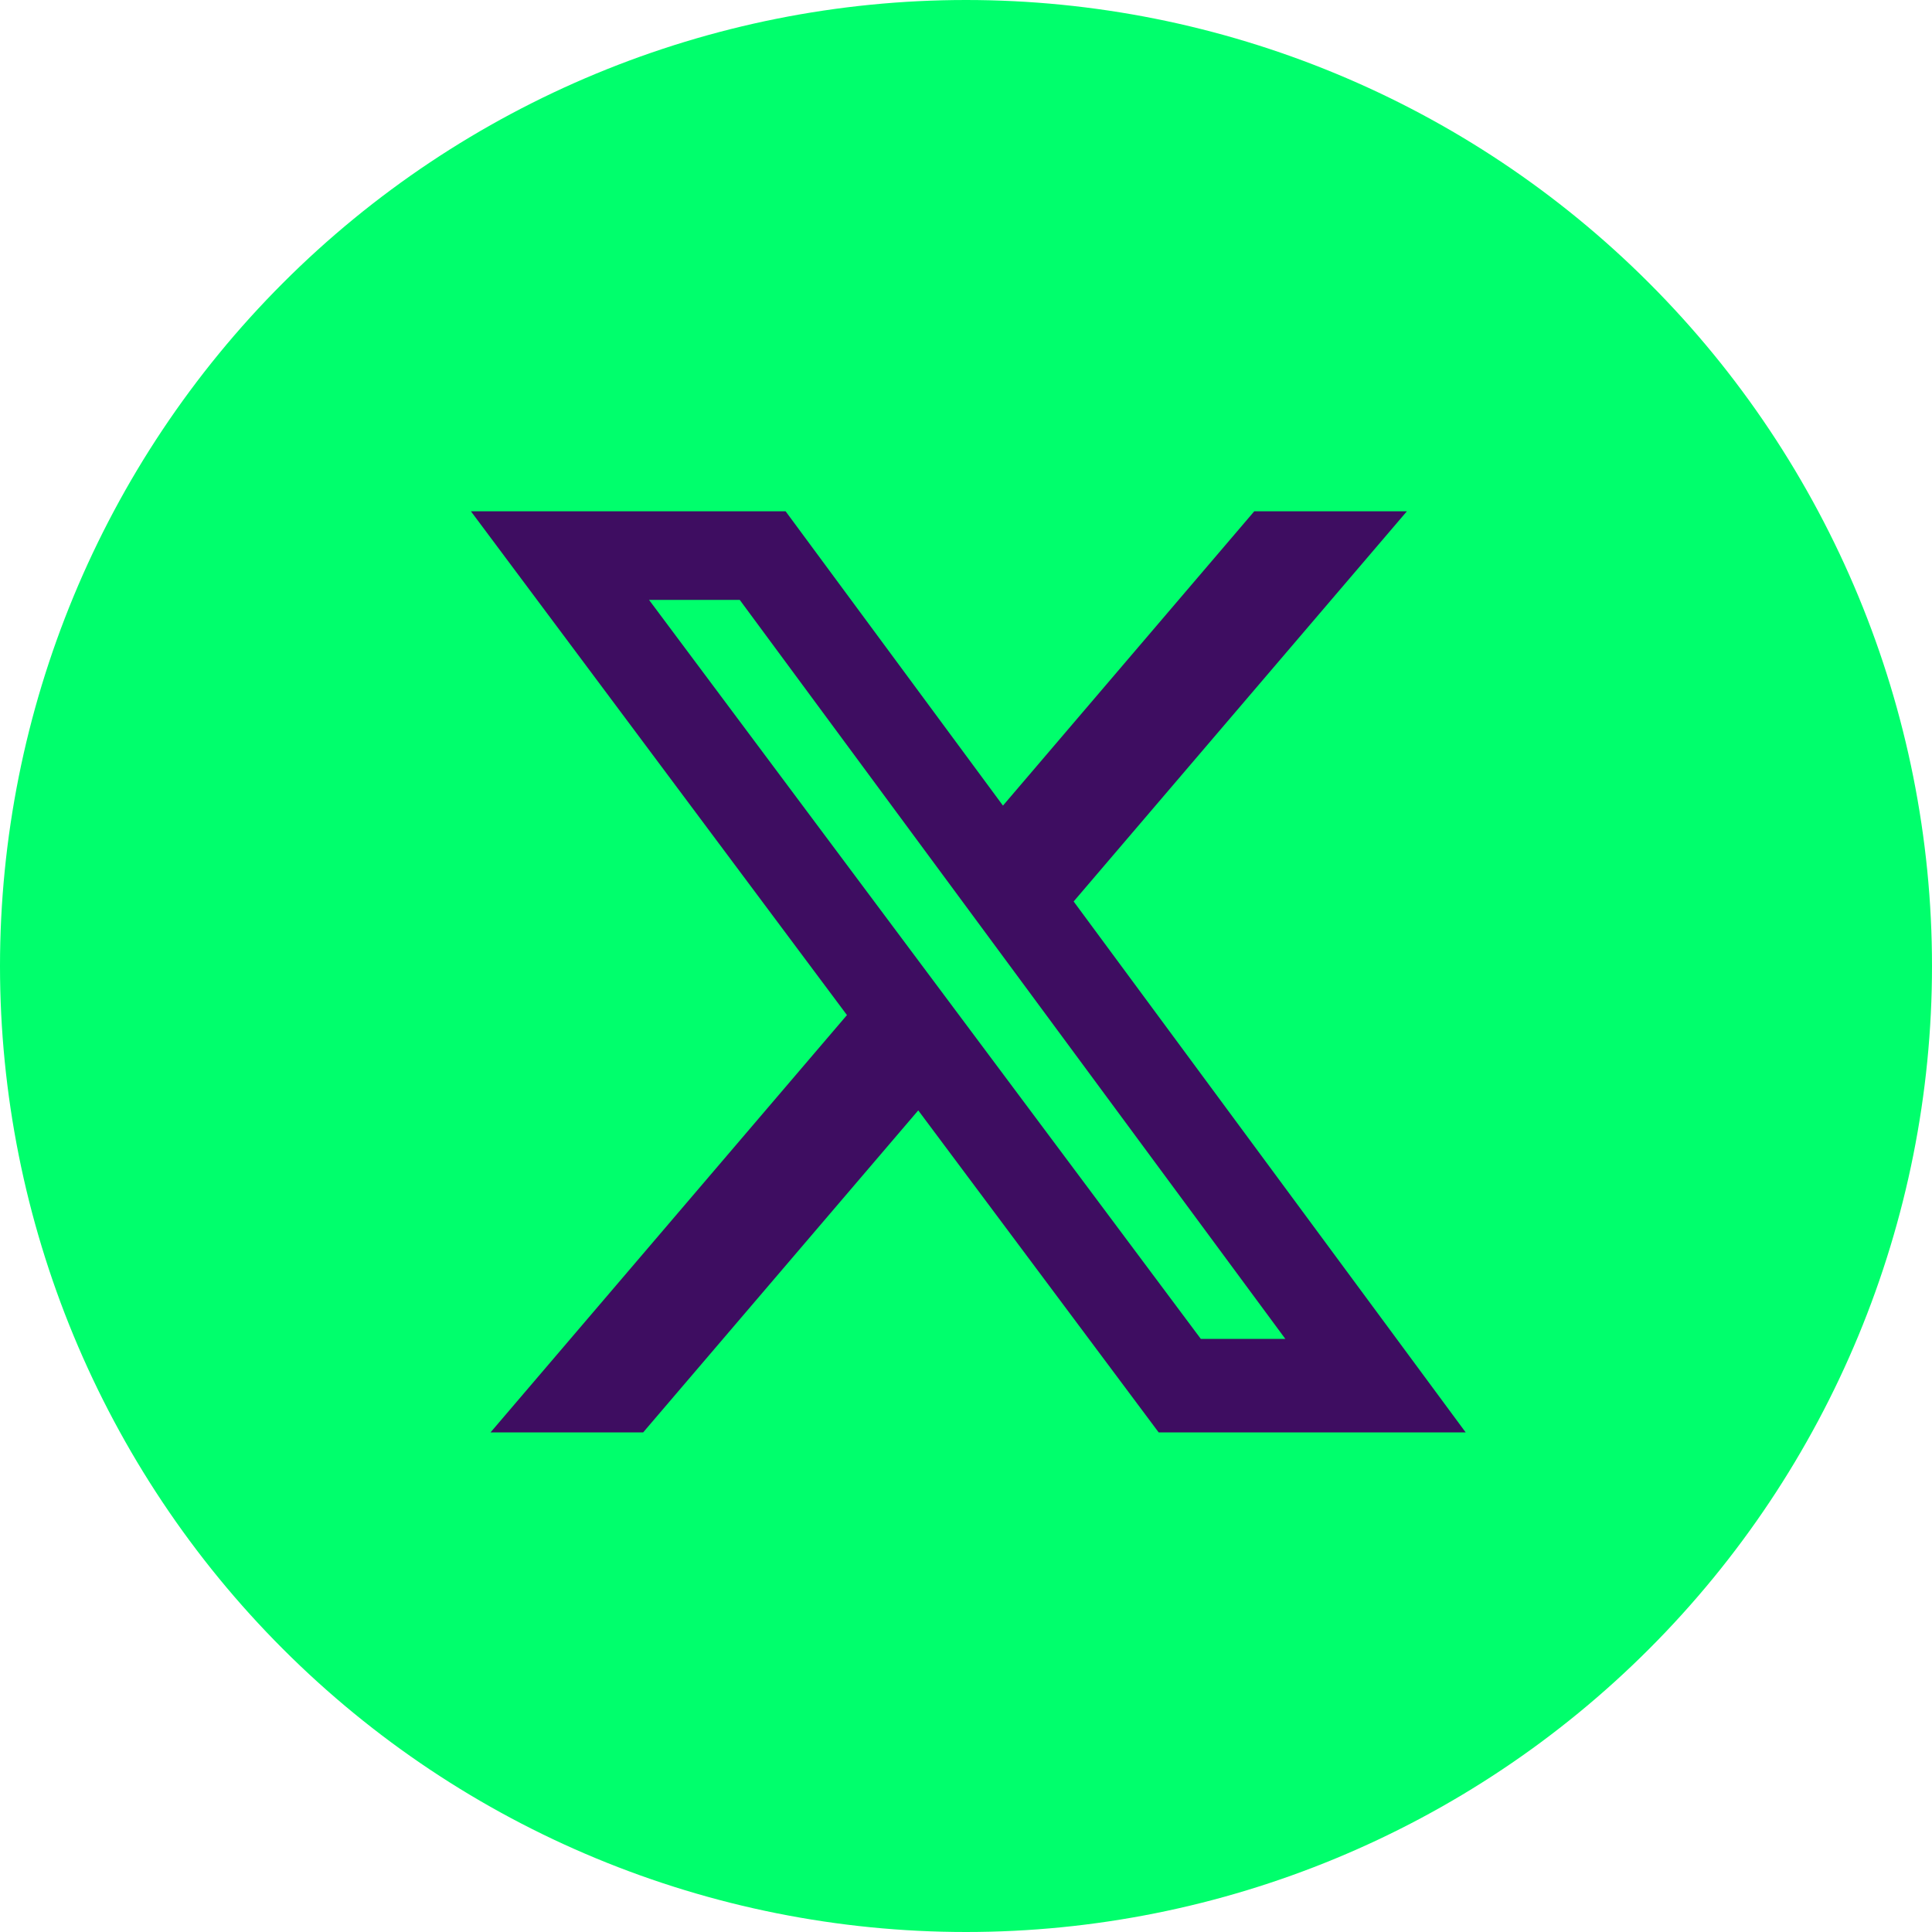
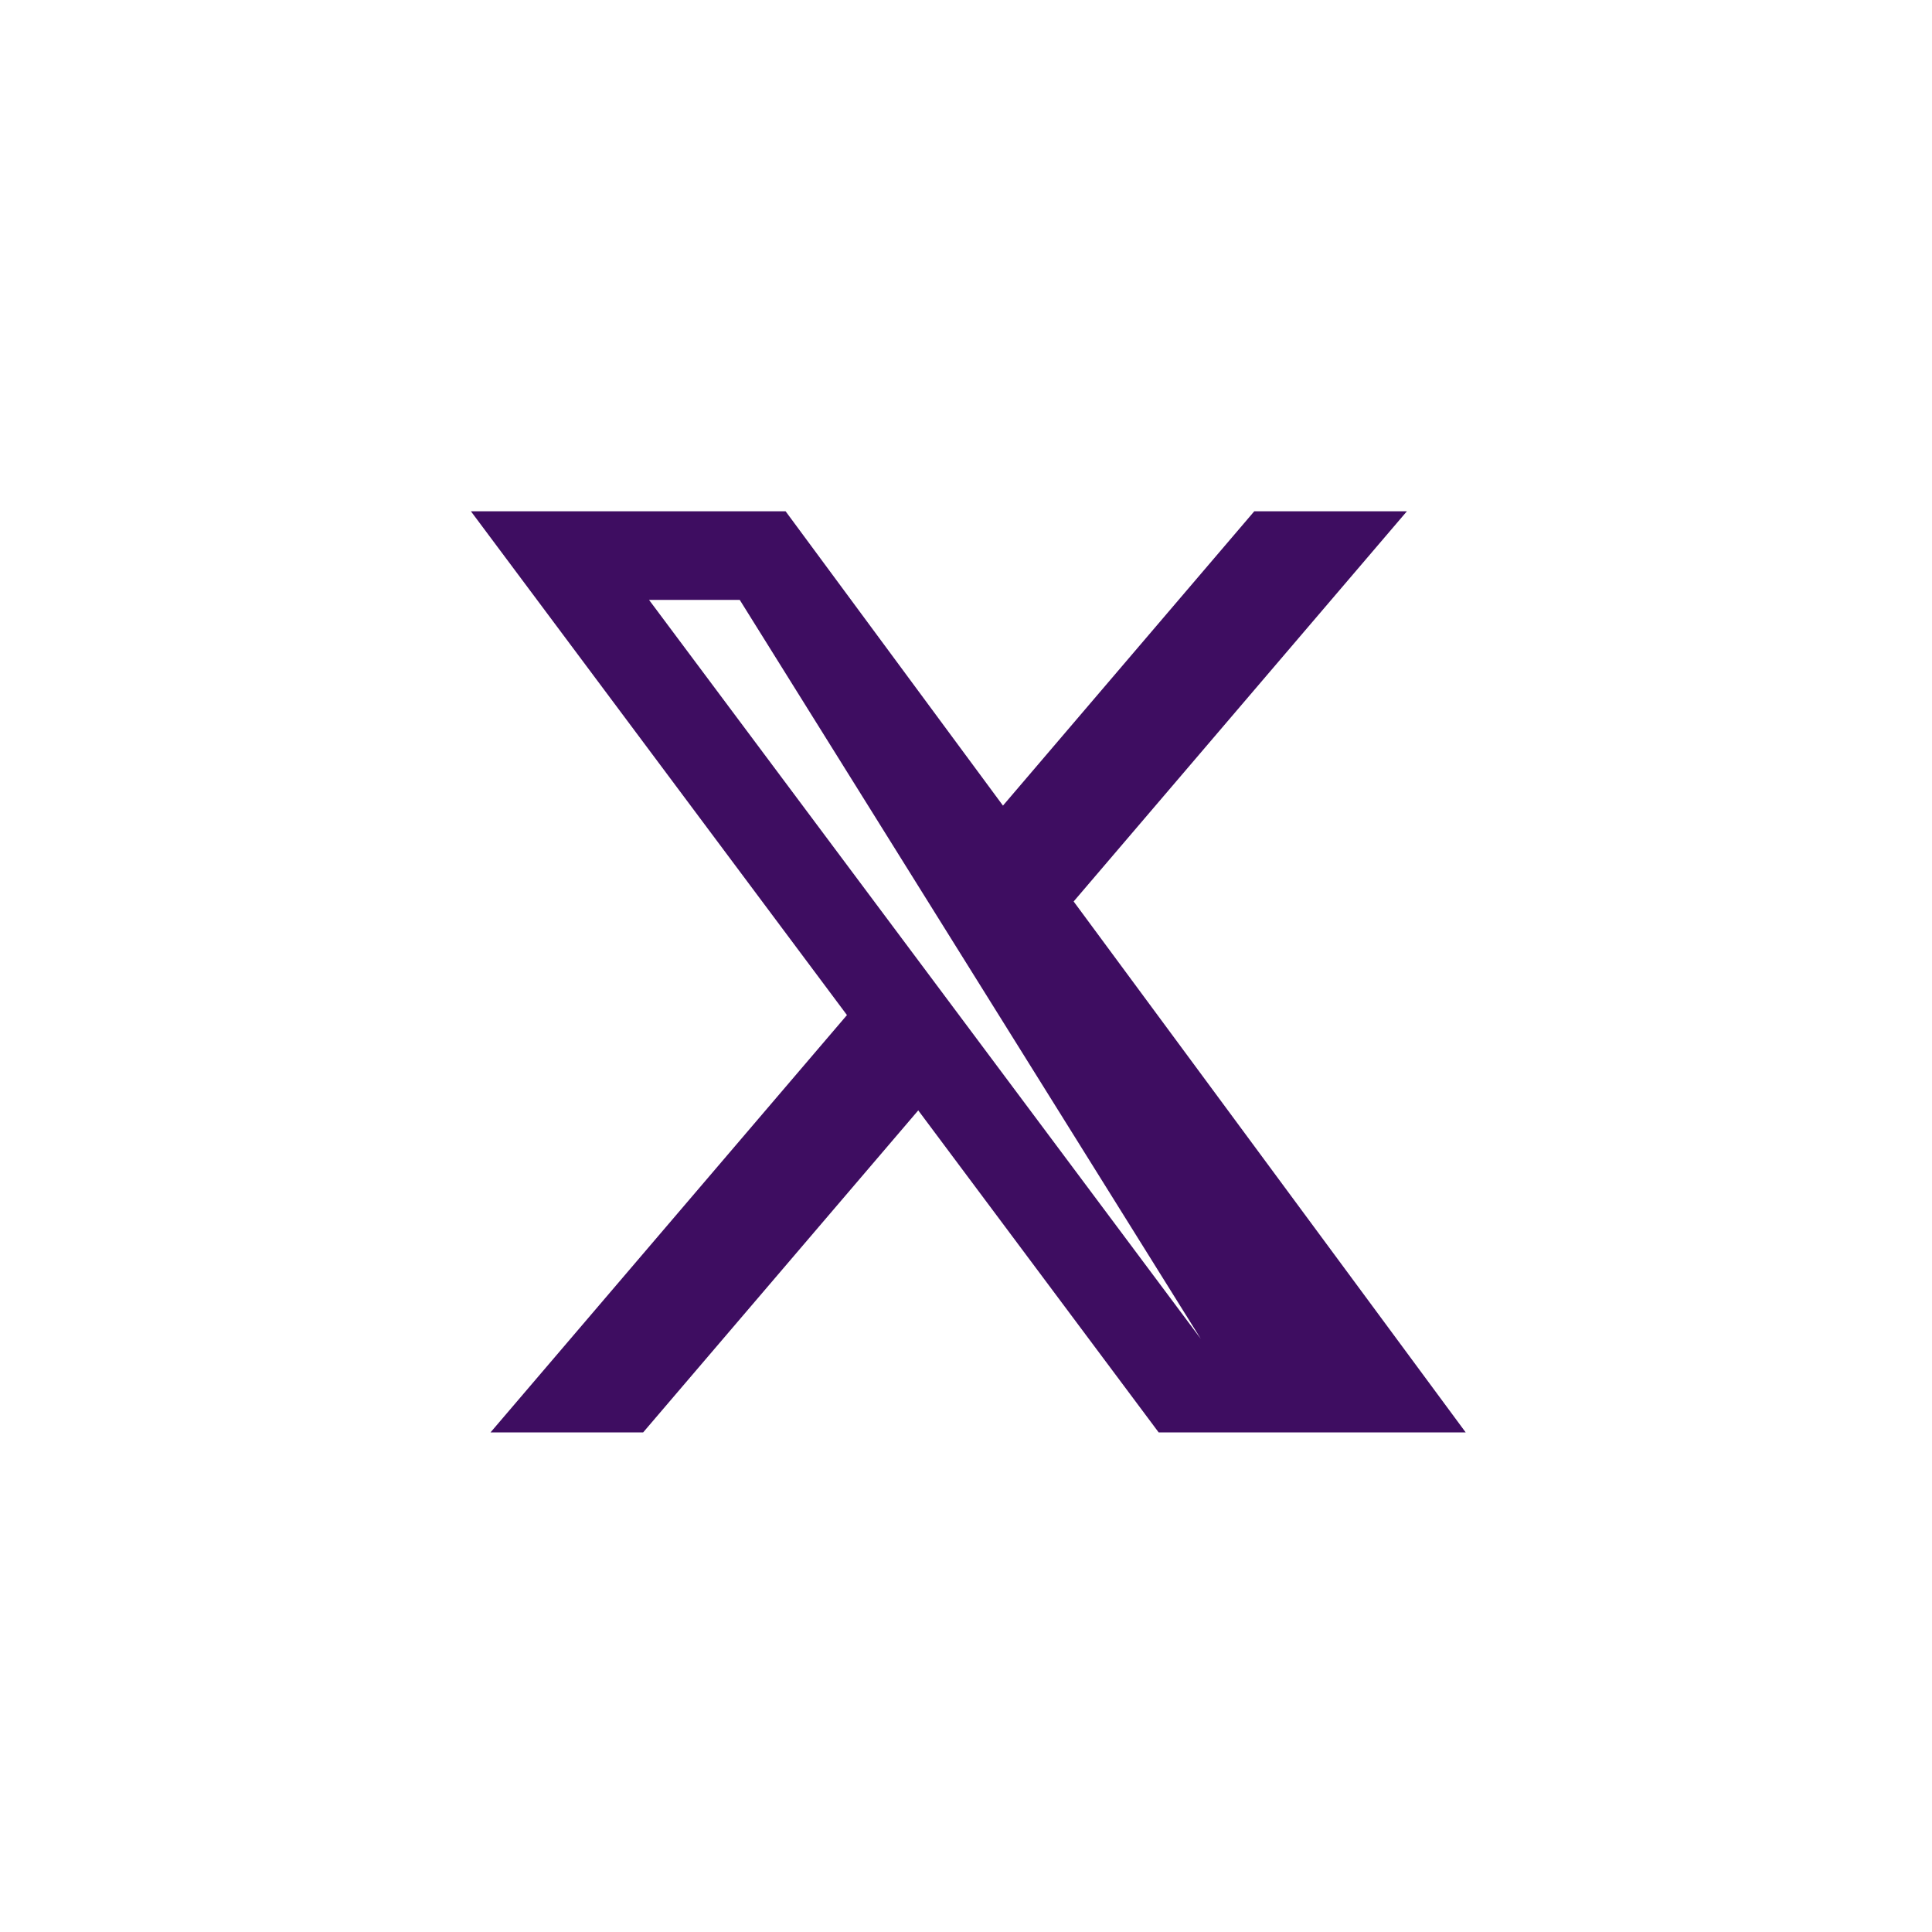
<svg xmlns="http://www.w3.org/2000/svg" width="60" height="60" viewBox="0 0 60 60" fill="none">
  <g clip-path="url(#clip0_11647_674753)">
-     <path d="M30 0C22.045 0 14.409 3.163 8.789 8.787C3.163 14.413 0.002 22.043 0 30C0 37.953 3.164 45.589 8.789 51.213C14.409 56.837 22.045 60 30 60C37.955 60 45.591 56.837 51.211 51.213C56.836 45.589 60 37.953 60 30C60 22.047 56.836 14.411 51.211 8.787C45.591 3.163 37.955 0 30 0Z" fill="#00FF6C" />
-     <path d="M38.955 15.879H43.692L33.343 27.996L45.518 44.484H35.983L28.517 34.484L19.974 44.484H15.234L26.303 31.524L14.625 15.879H24.398L31.148 25.019L38.952 15.879H38.955ZM37.292 41.58H39.917L22.974 18.631H20.157L37.292 41.58Z" fill="#3E0D61" />
+     <path d="M38.955 15.879H43.692L33.343 27.996L45.518 44.484H35.983L28.517 34.484L19.974 44.484H15.234L26.303 31.524L14.625 15.879H24.398L31.148 25.019L38.952 15.879H38.955ZM37.292 41.58L22.974 18.631H20.157L37.292 41.58Z" fill="#3E0D61" />
  </g>
  <defs>
    <clipPath id="clip0_11647_674753">
      <rect width="60" height="60" fill="white" />
    </clipPath>
  </defs>
</svg>